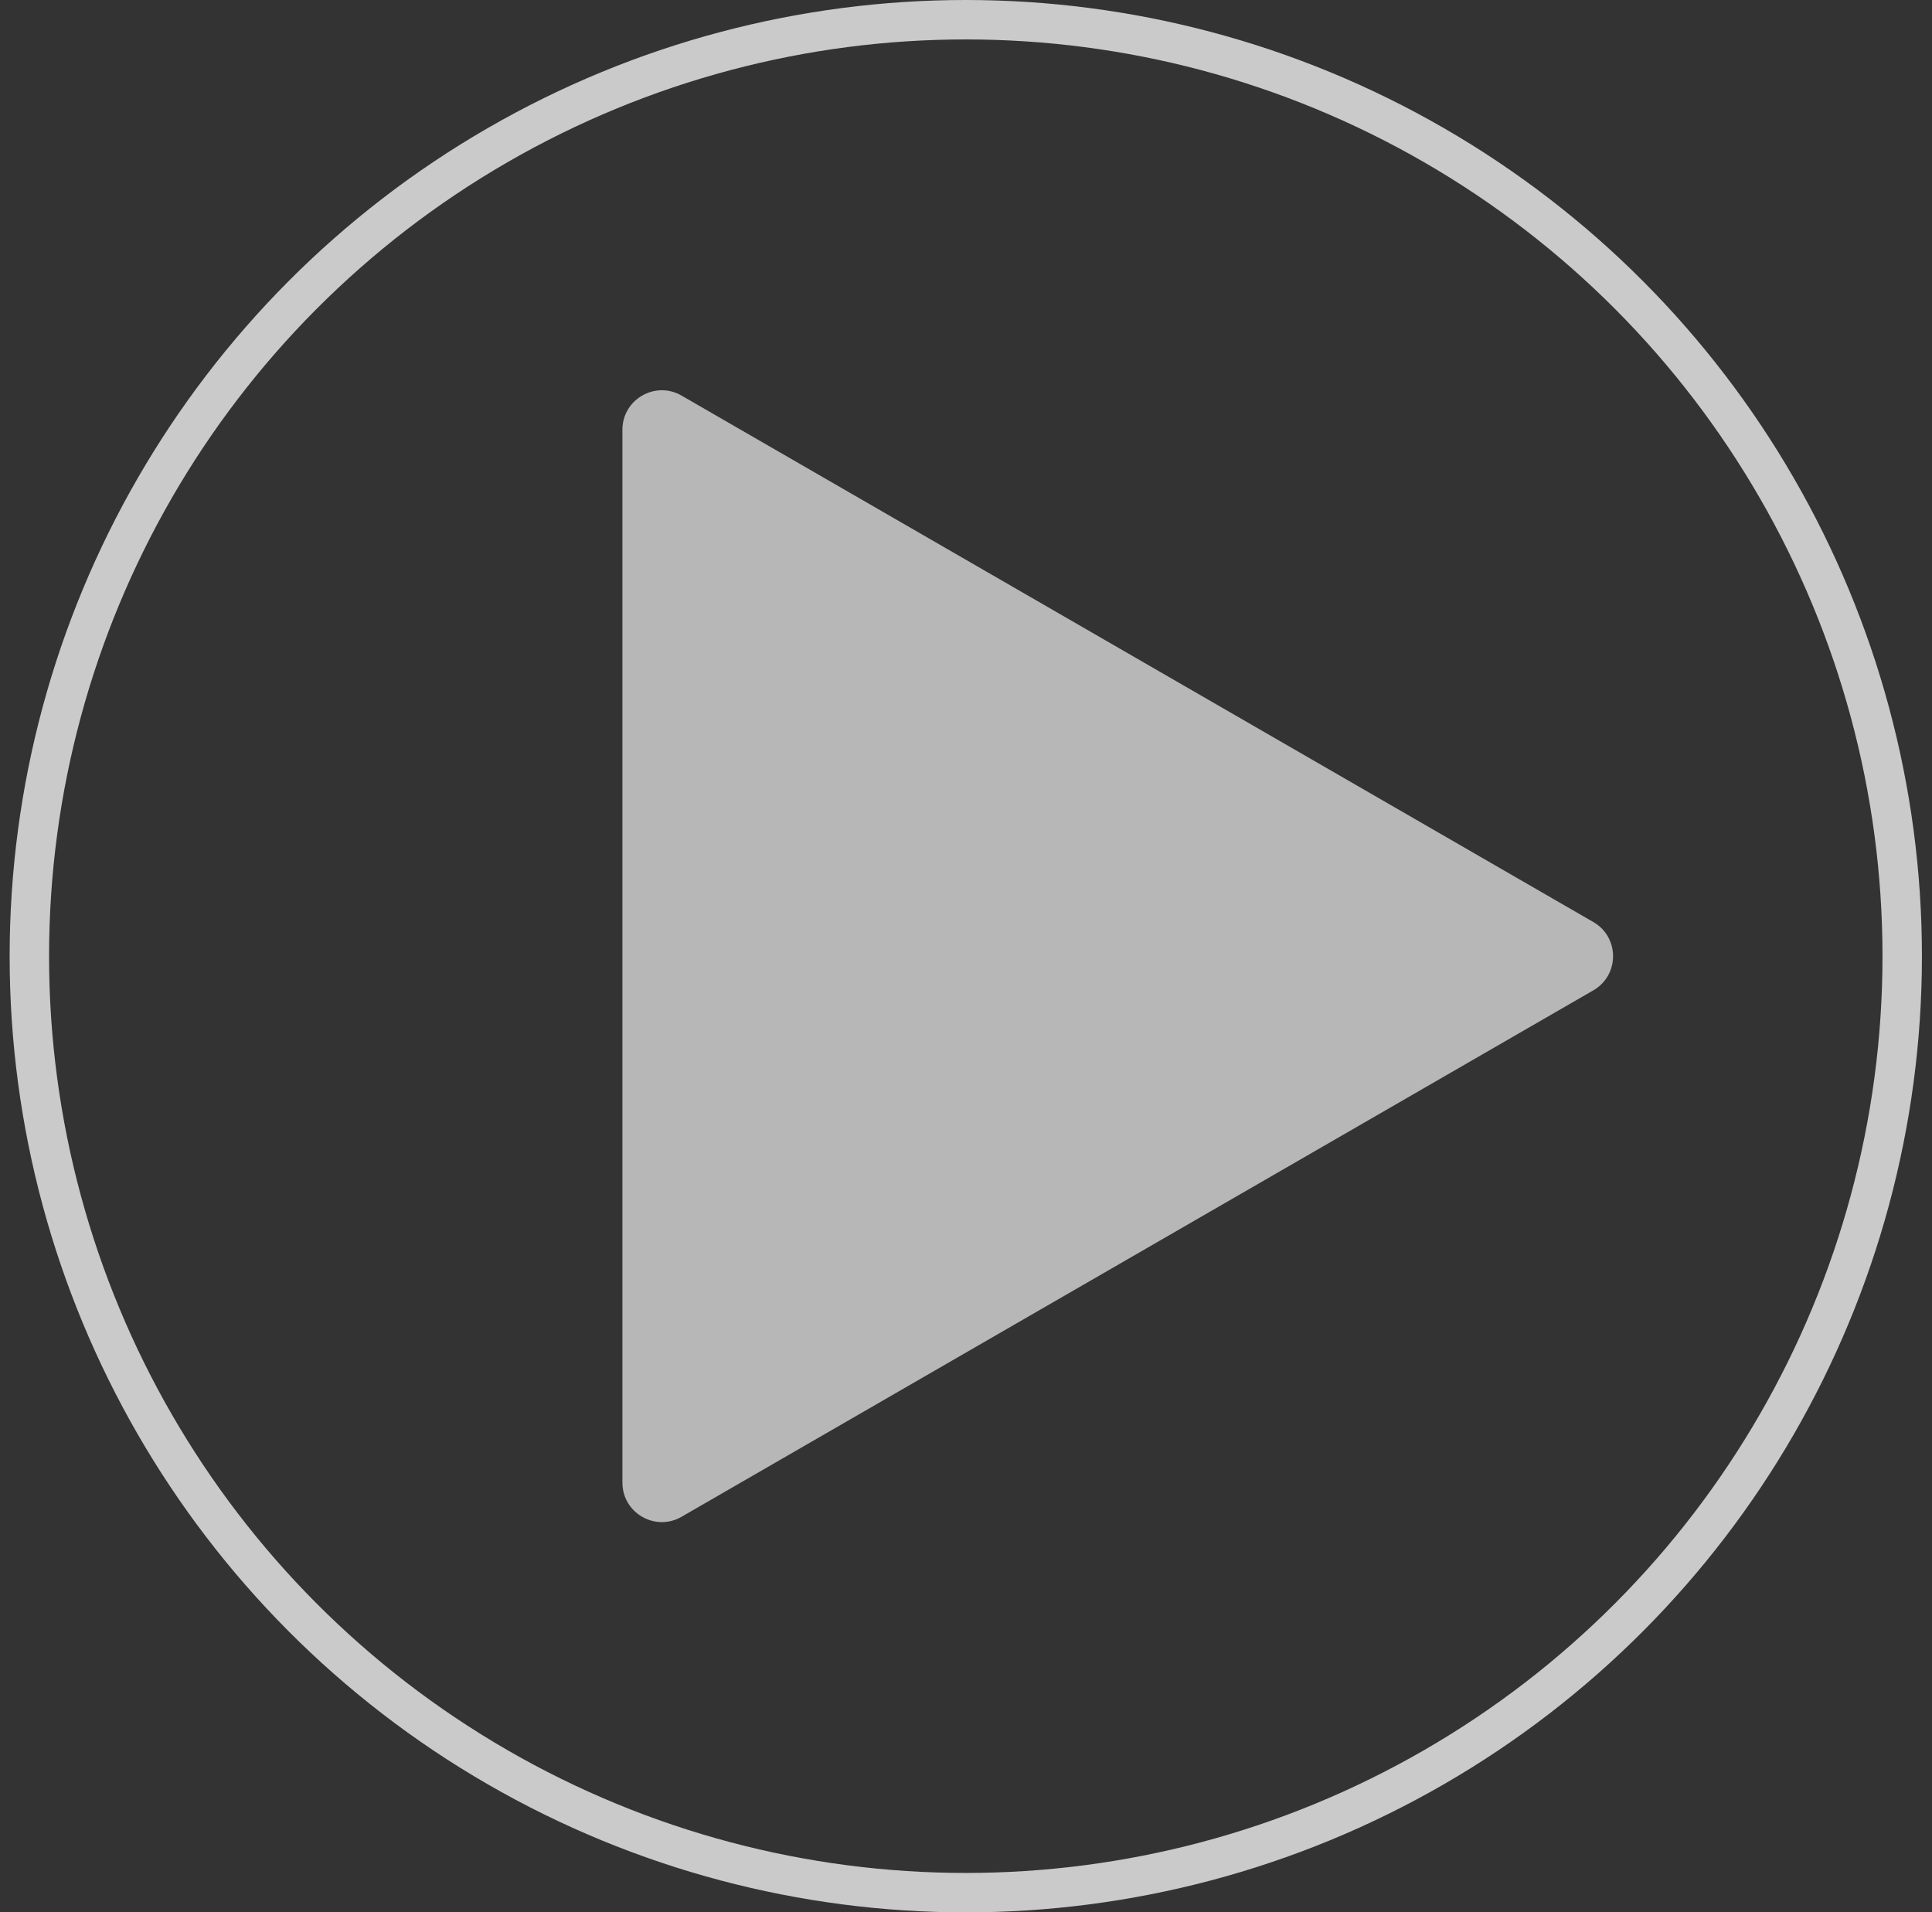
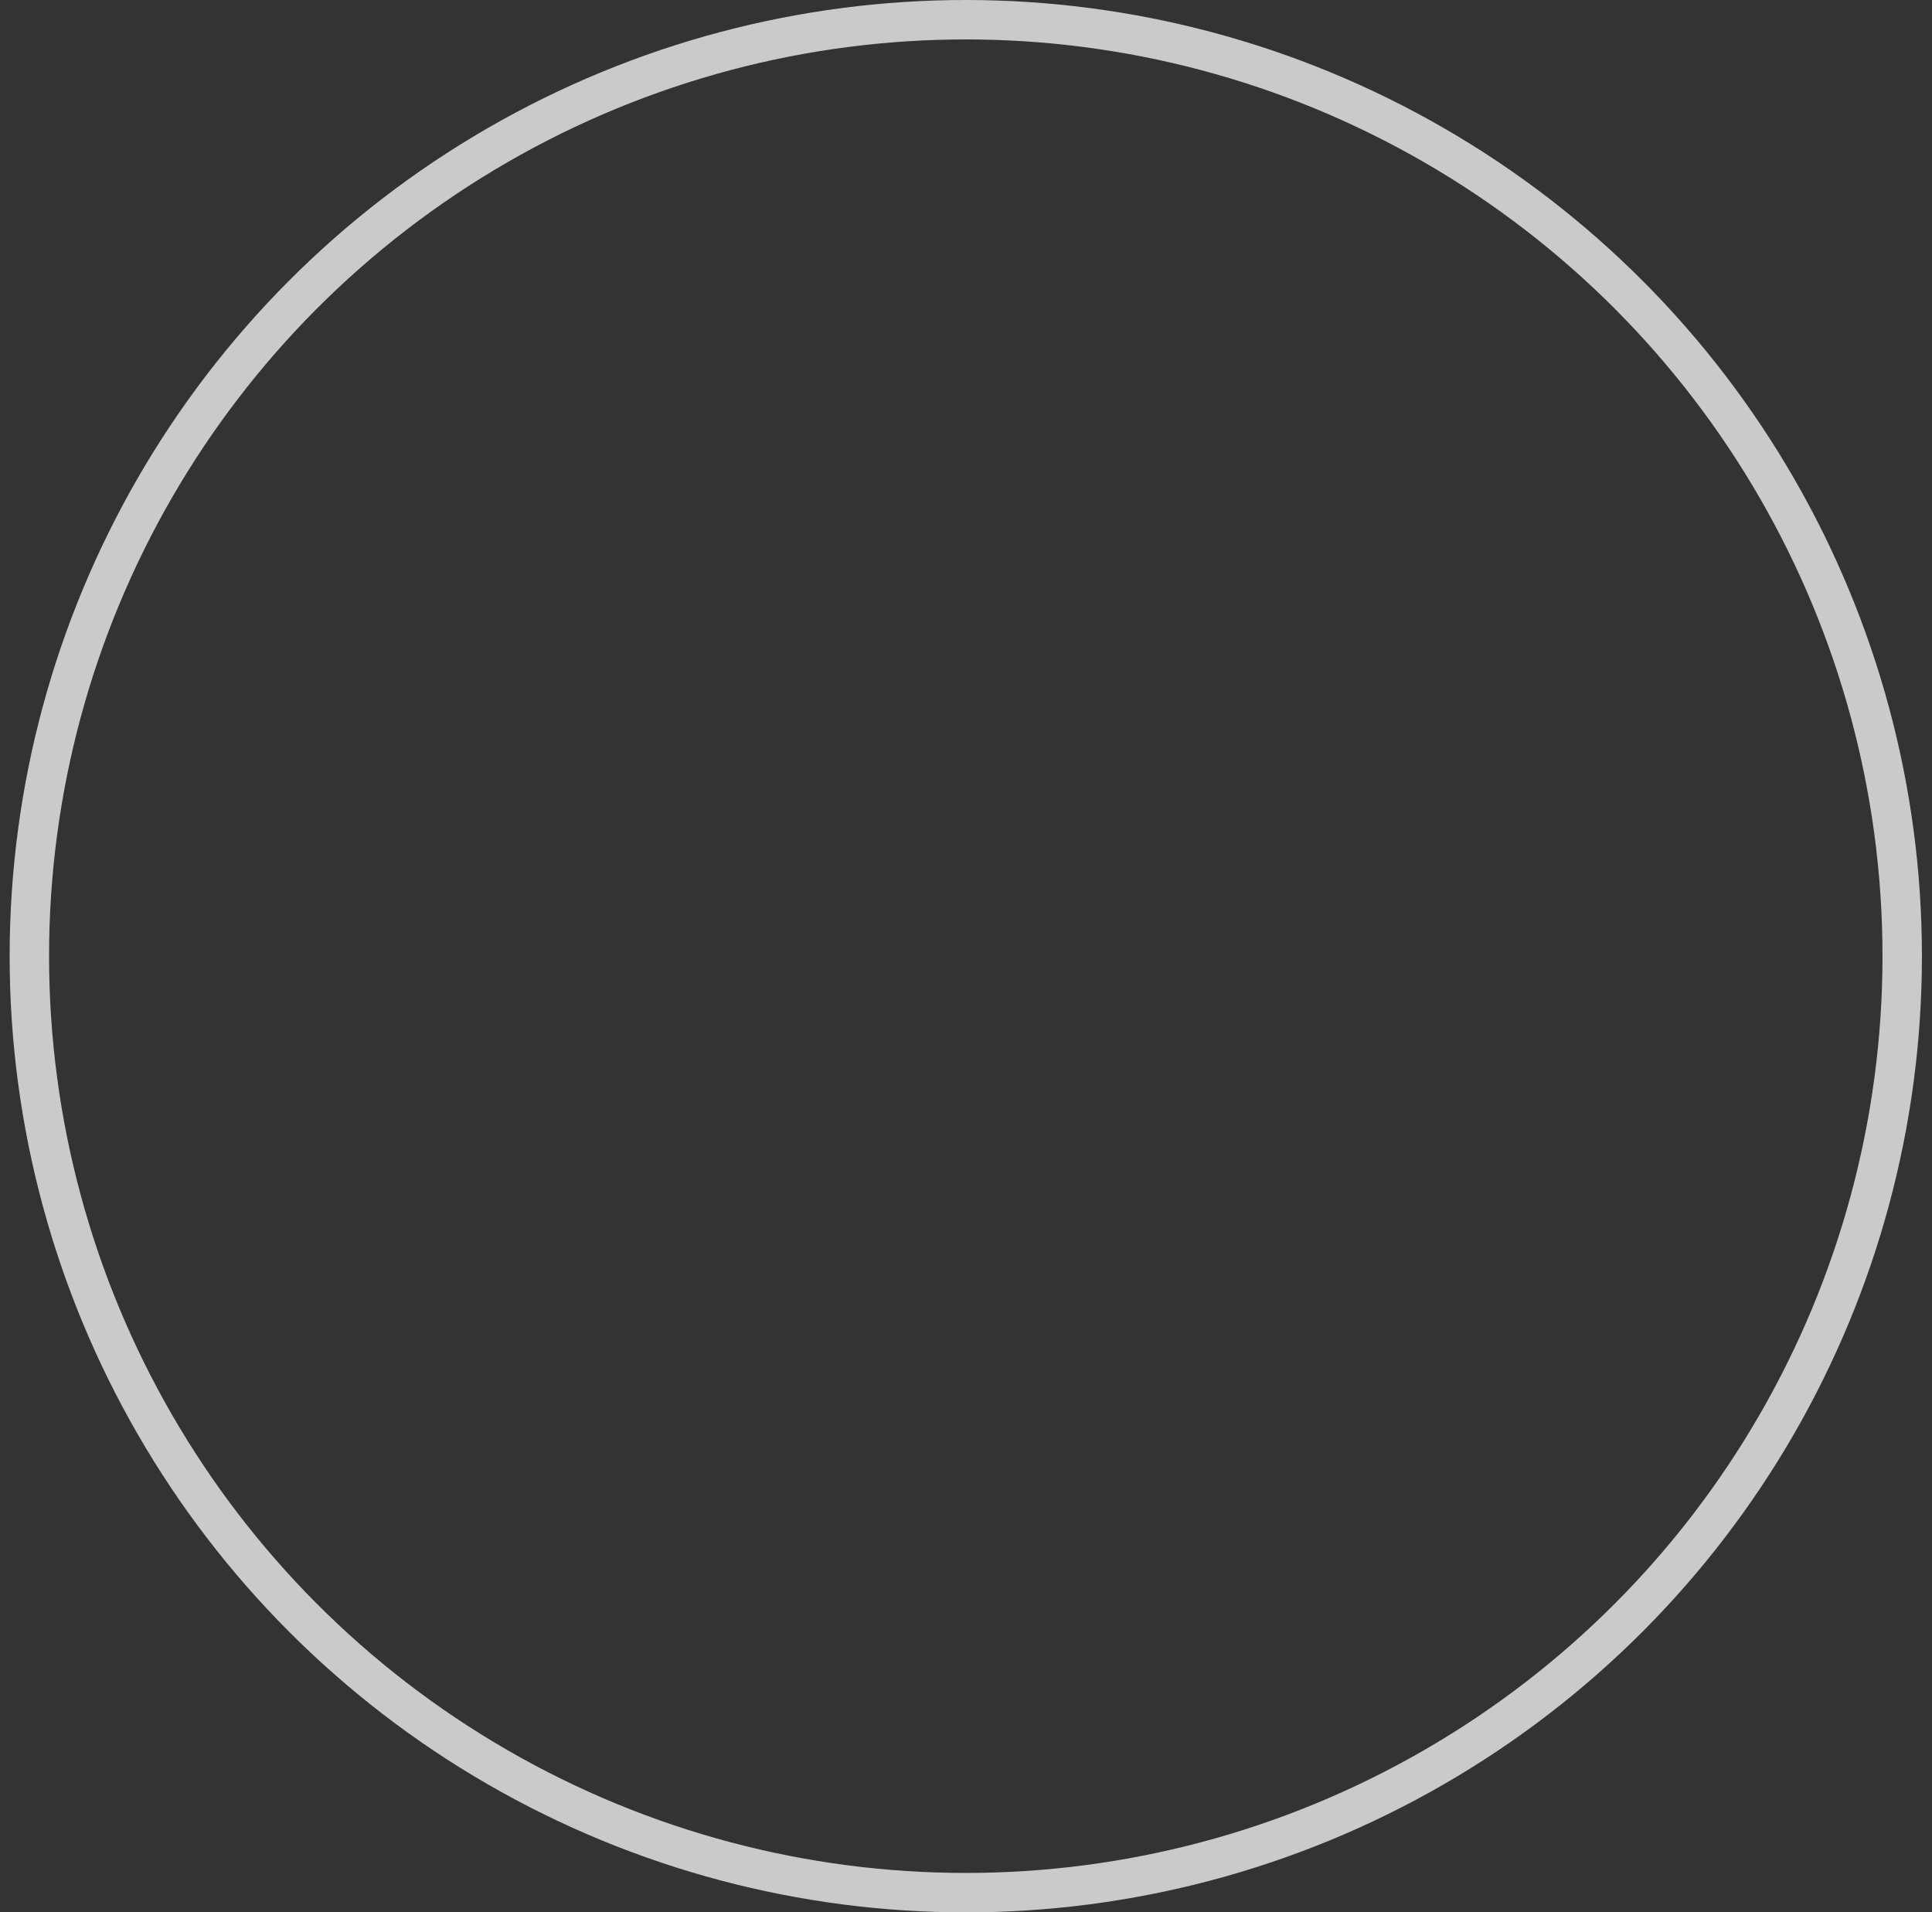
<svg xmlns="http://www.w3.org/2000/svg" width="98" height="97" viewBox="0 0 98 97" fill="none">
  <rect x="0" y="0" width="98" height="97" fill="#333333" stroke="none" />
  <circle cx="48.989" cy="48.5" r="47.5" stroke="#F3F2F2" stroke-opacity="0.79" stroke-width="2" />
-   <path d="M80.822 46.768C82.155 47.538 82.155 49.462 80.822 50.232L34.572 76.934C33.239 77.704 31.572 76.742 31.572 75.202L31.572 21.797C31.572 20.258 33.239 19.296 34.572 20.065L80.822 46.768Z" fill="#D9D9D9" fill-opacity="0.79" />
</svg>